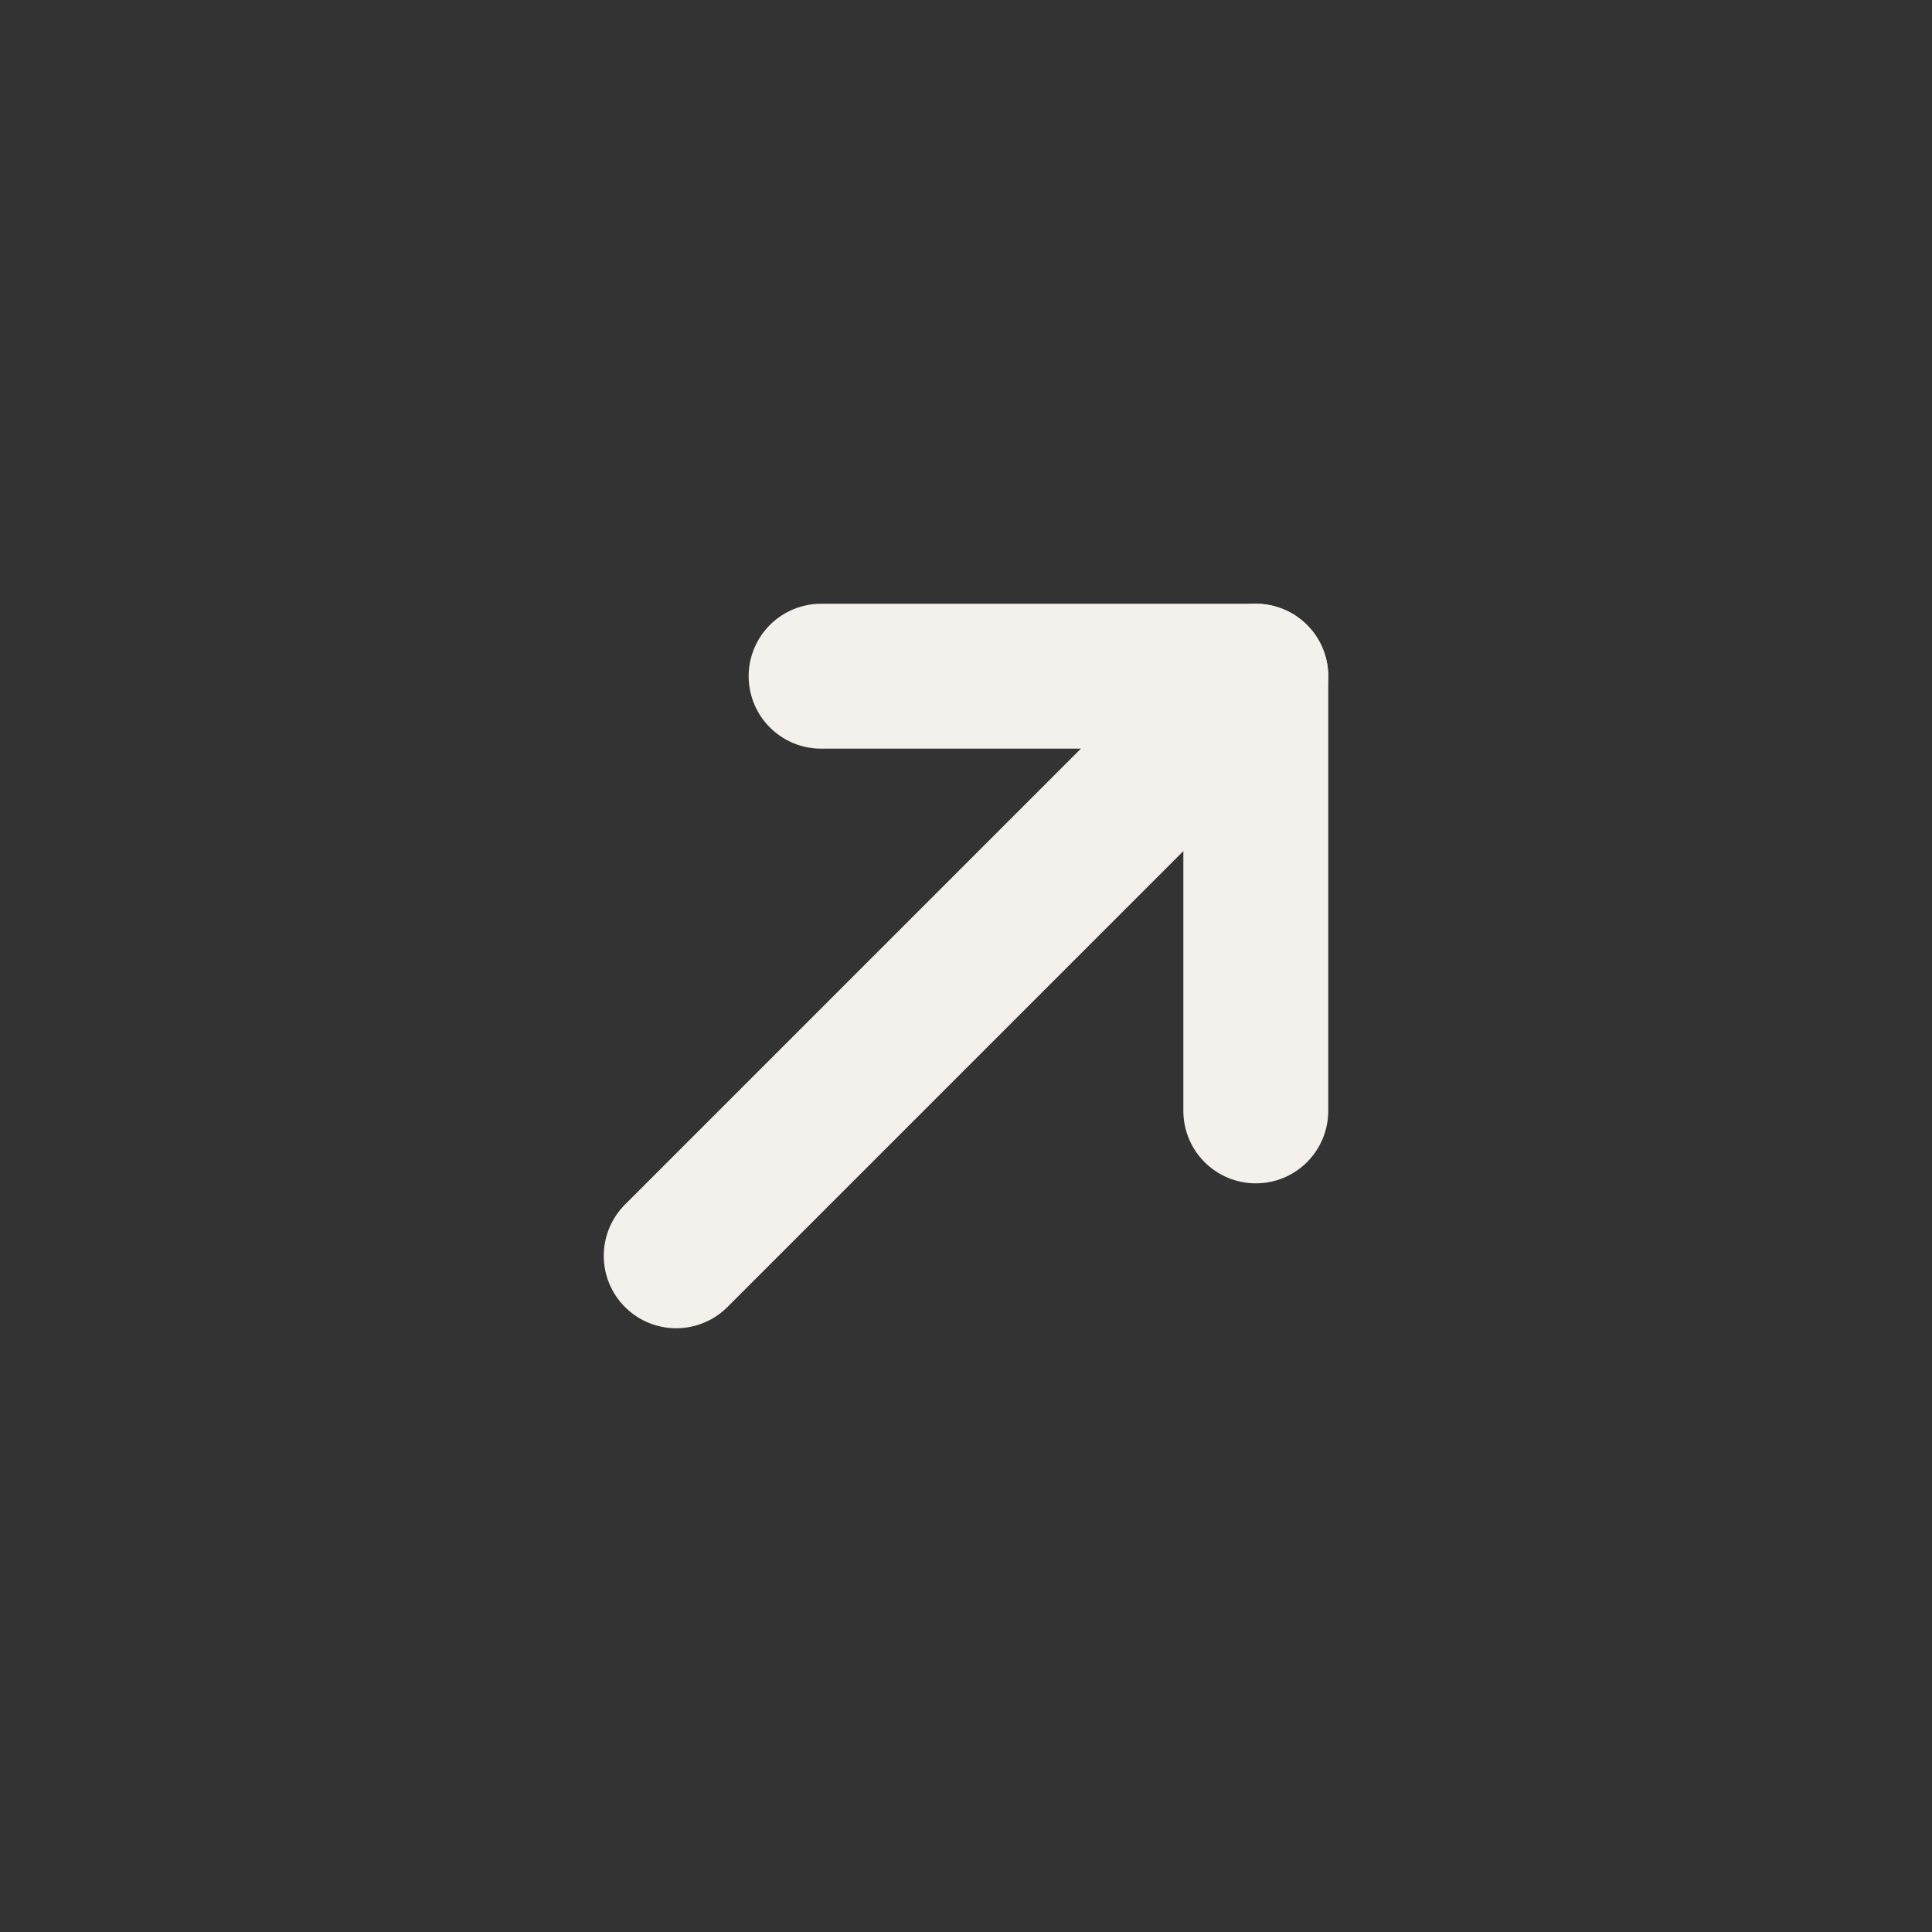
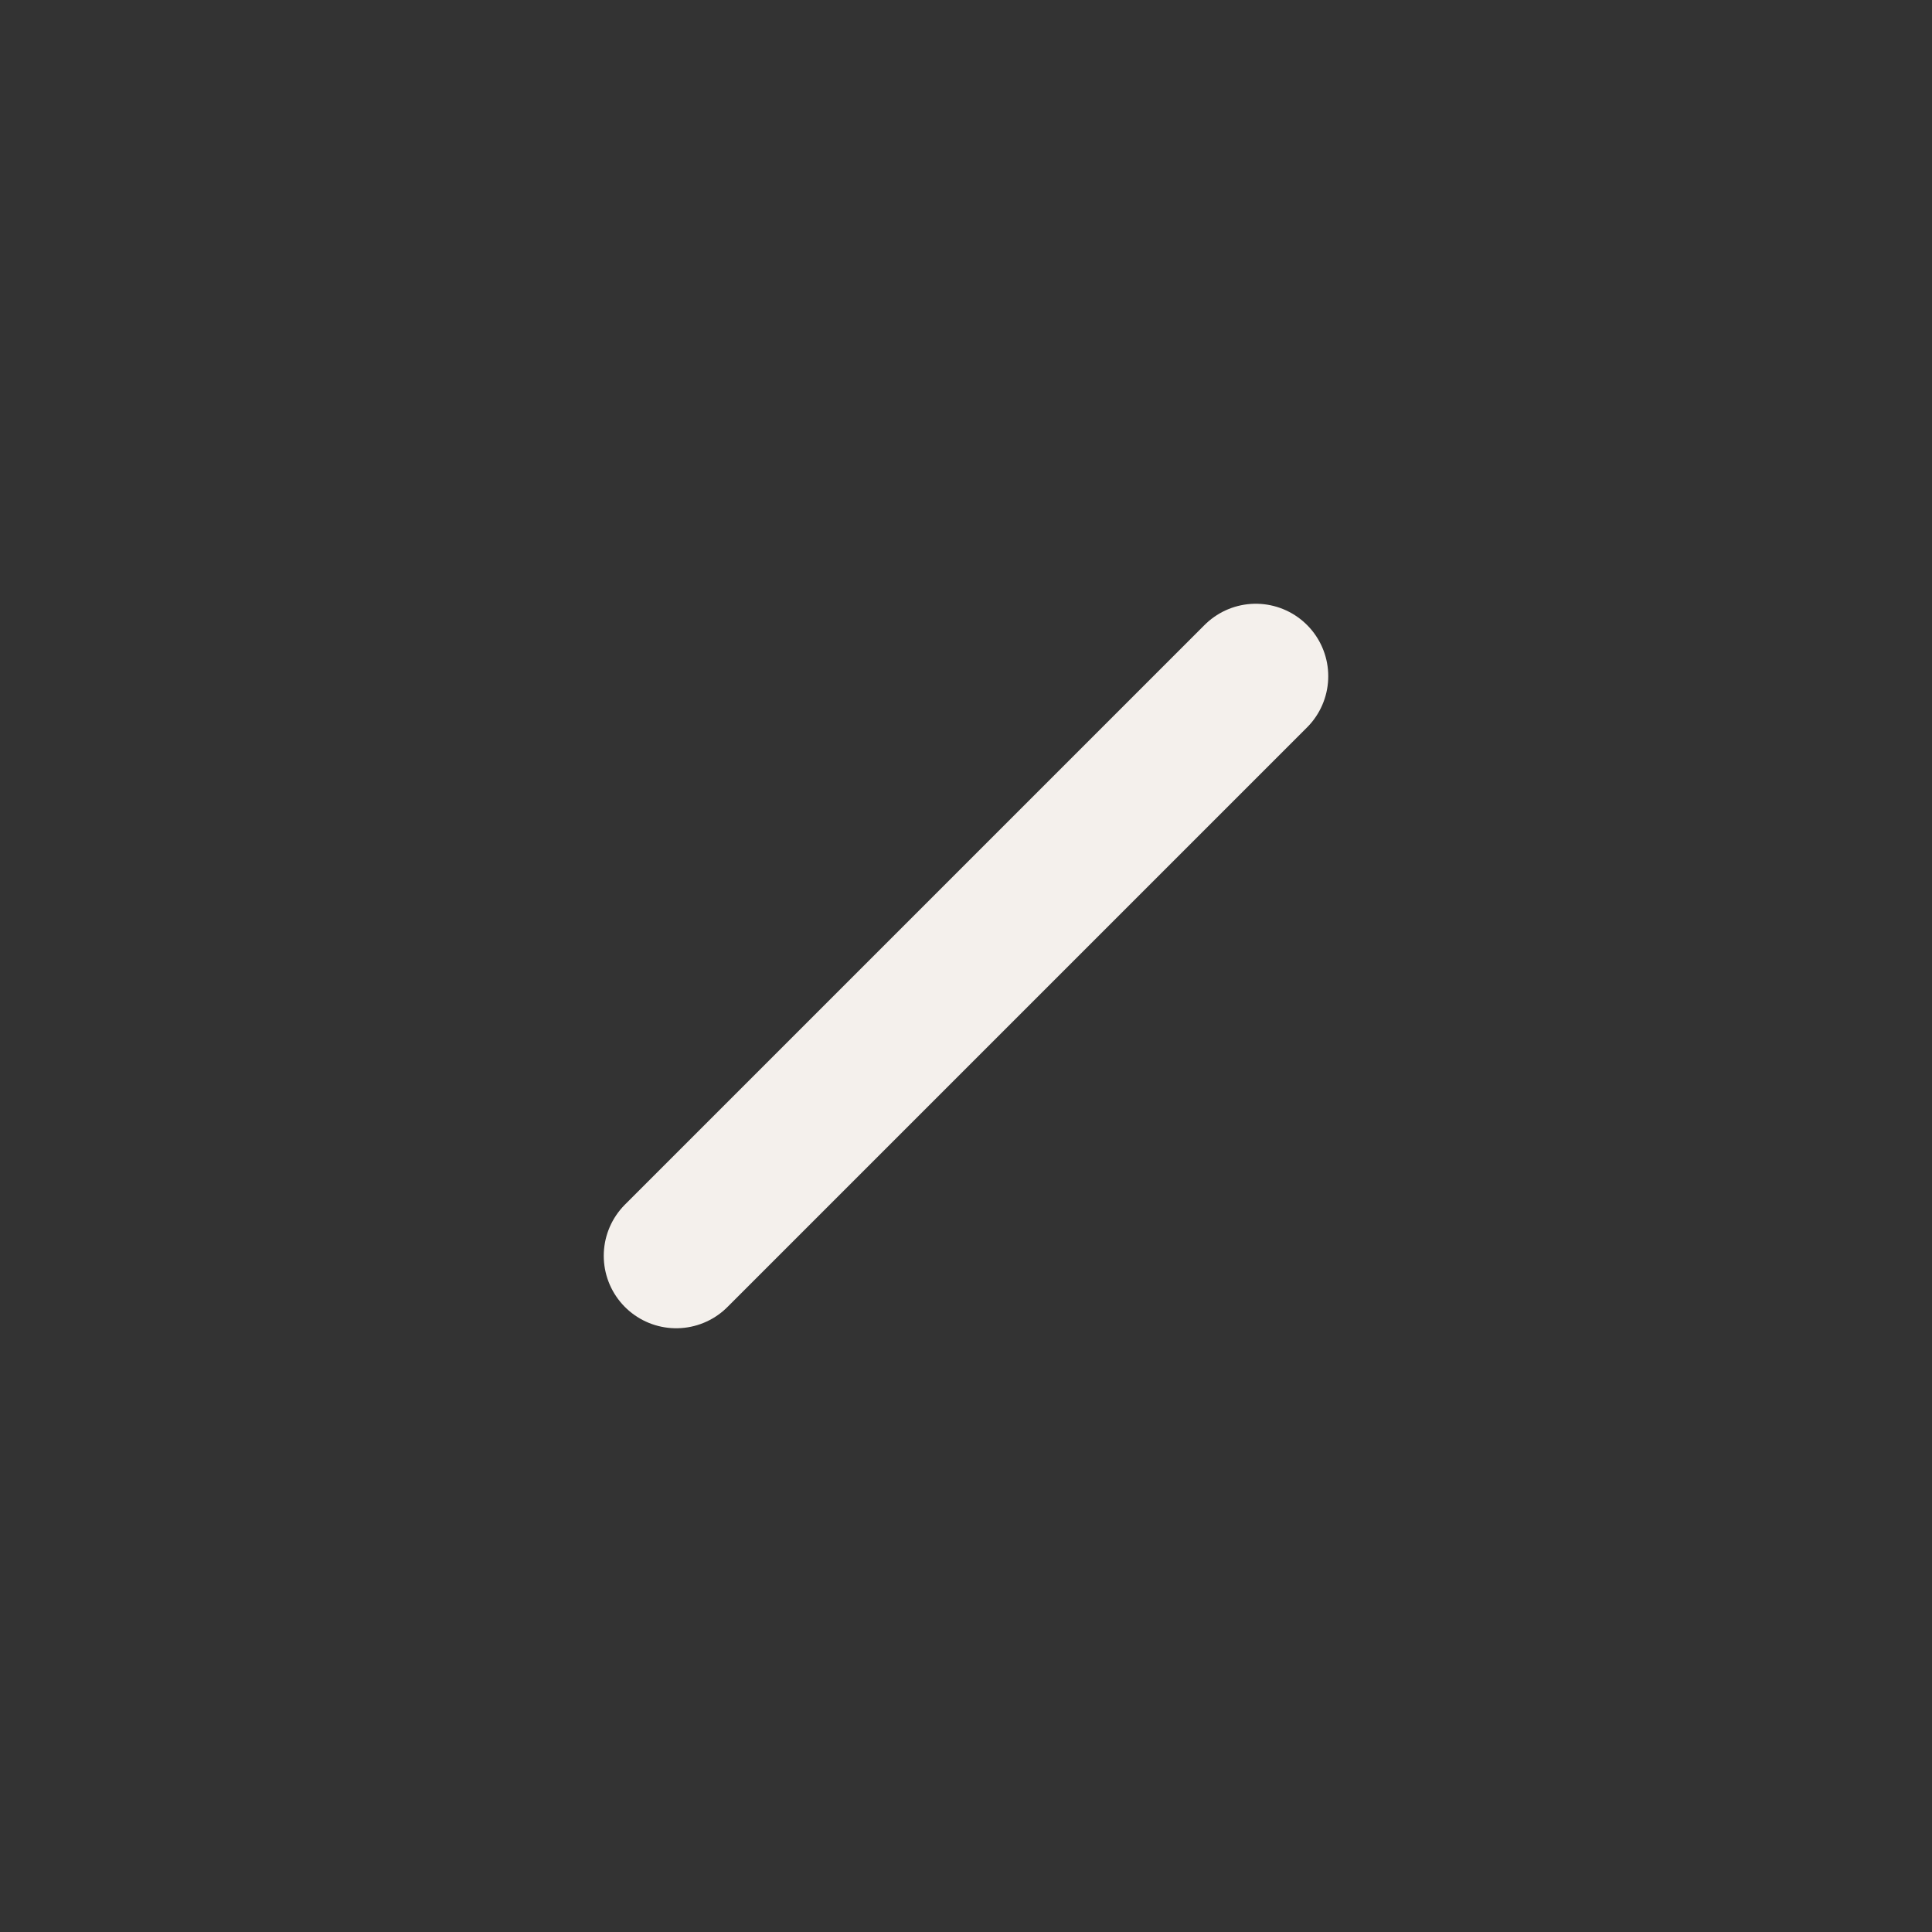
<svg xmlns="http://www.w3.org/2000/svg" width="20" height="20" viewBox="0 0 20 20" fill="none">
  <rect x="0" y="0" width="20" height="20" fill="#333333" stroke="none" />
  <path d="M13 7L7 13" stroke="#F4F0EC" stroke-width="1.5" stroke-linecap="round" stroke-linejoin="round" />
-   <path d="M8.5 7H13V11.5" stroke="#F4F0EC" stroke-width="1.5" stroke-linecap="round" stroke-linejoin="round" />
</svg>